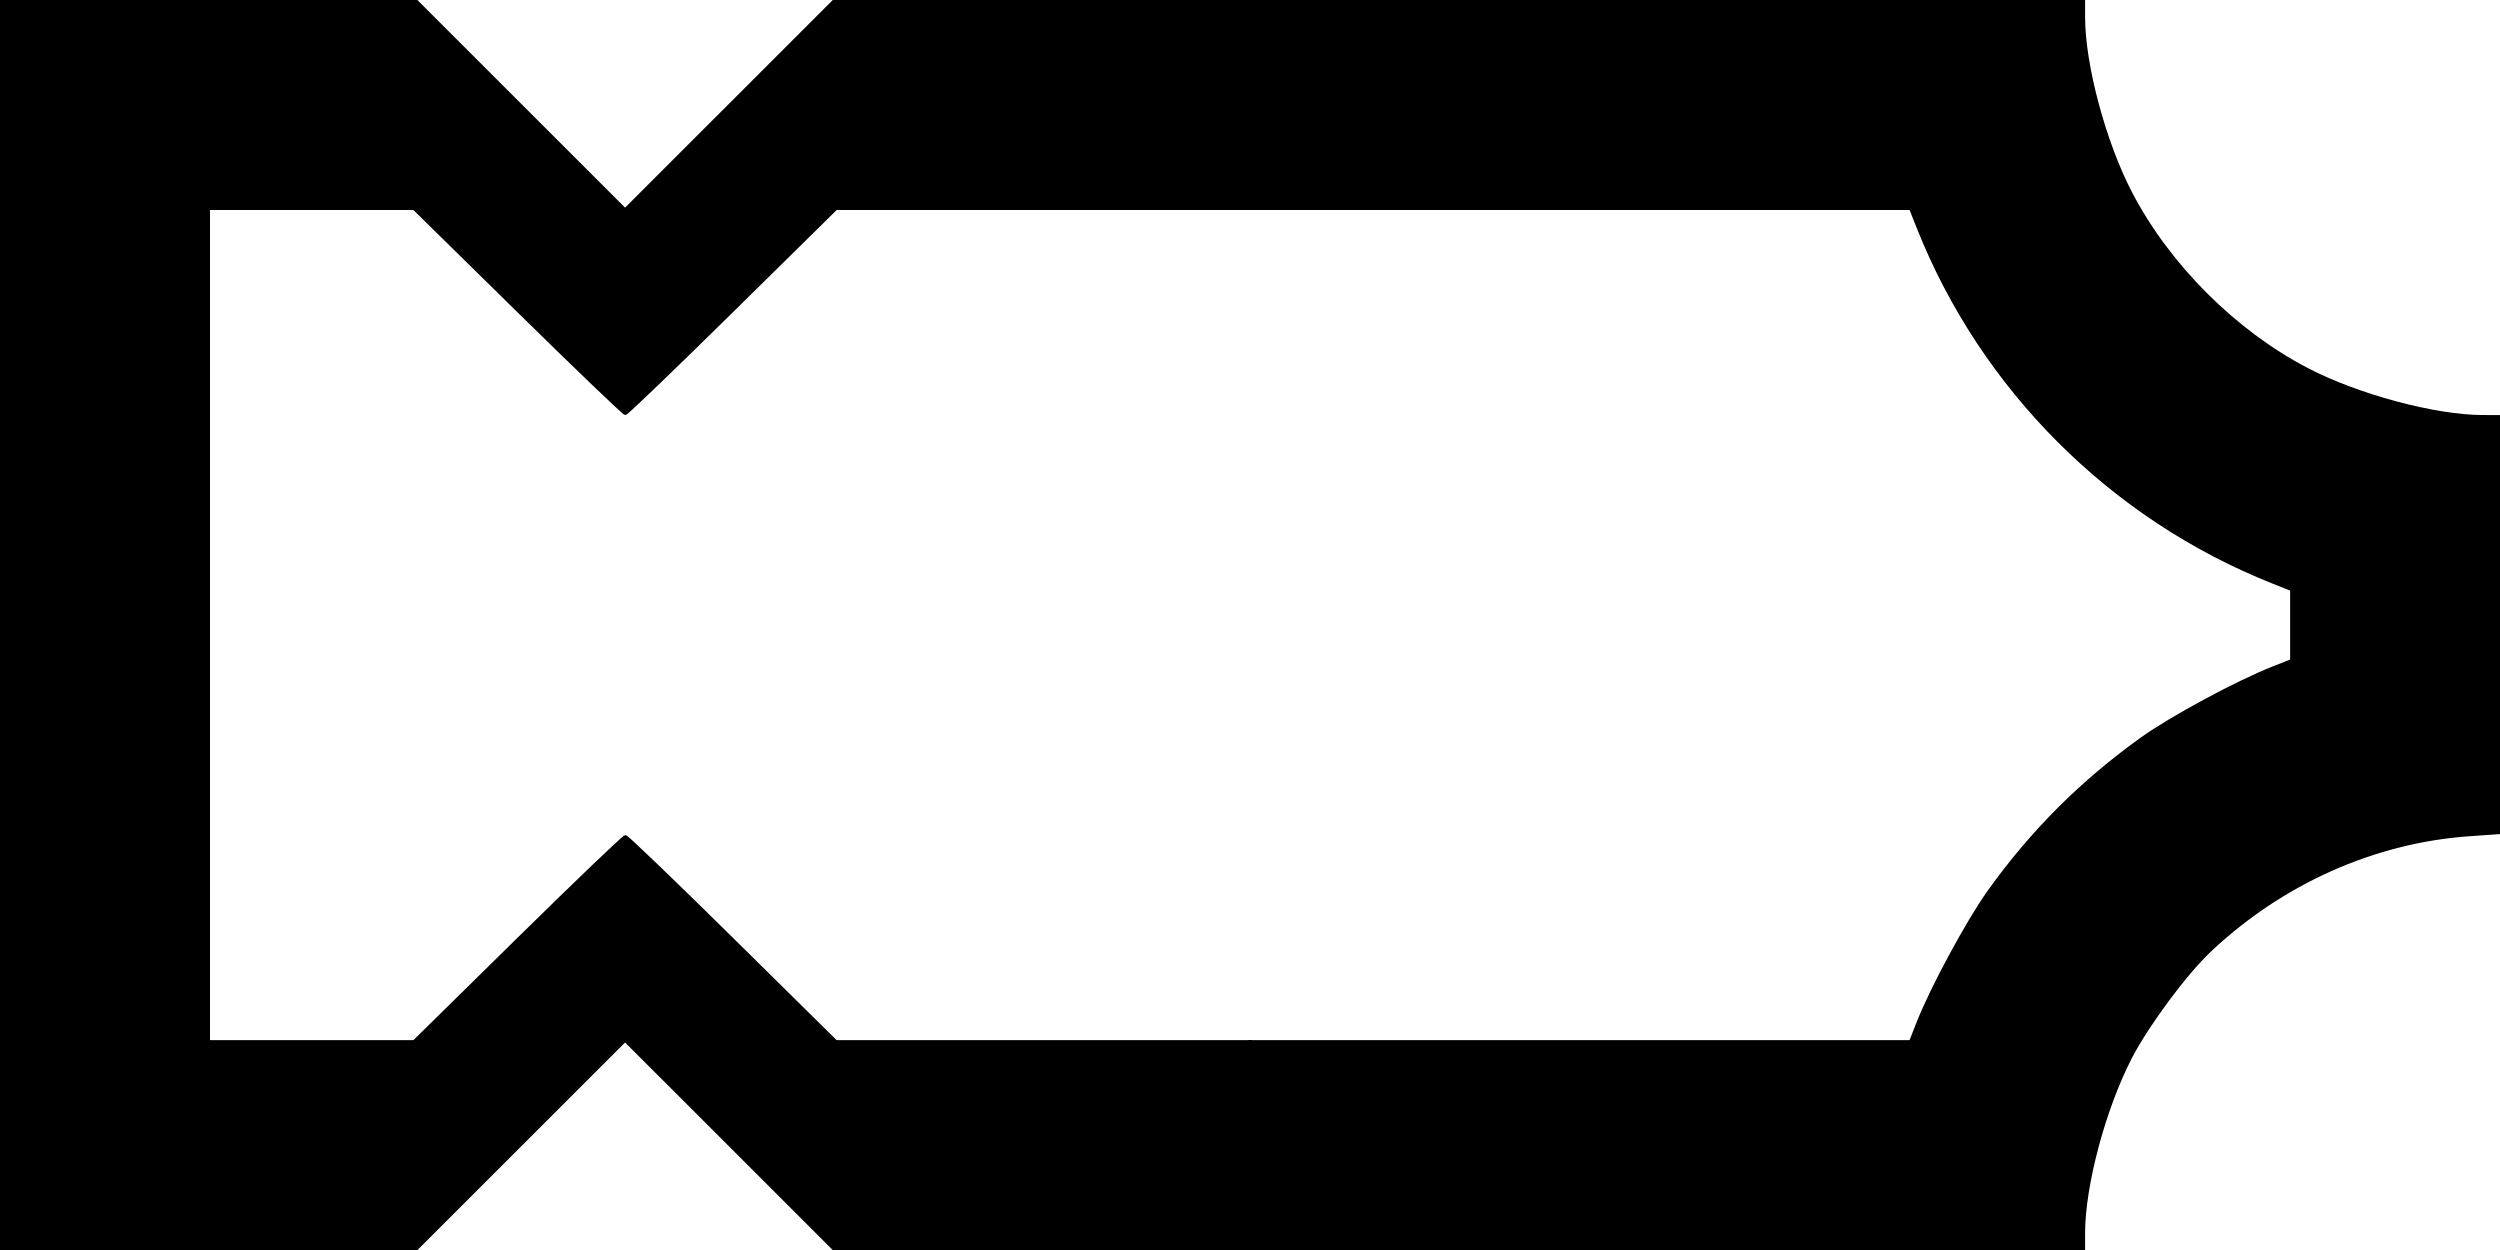
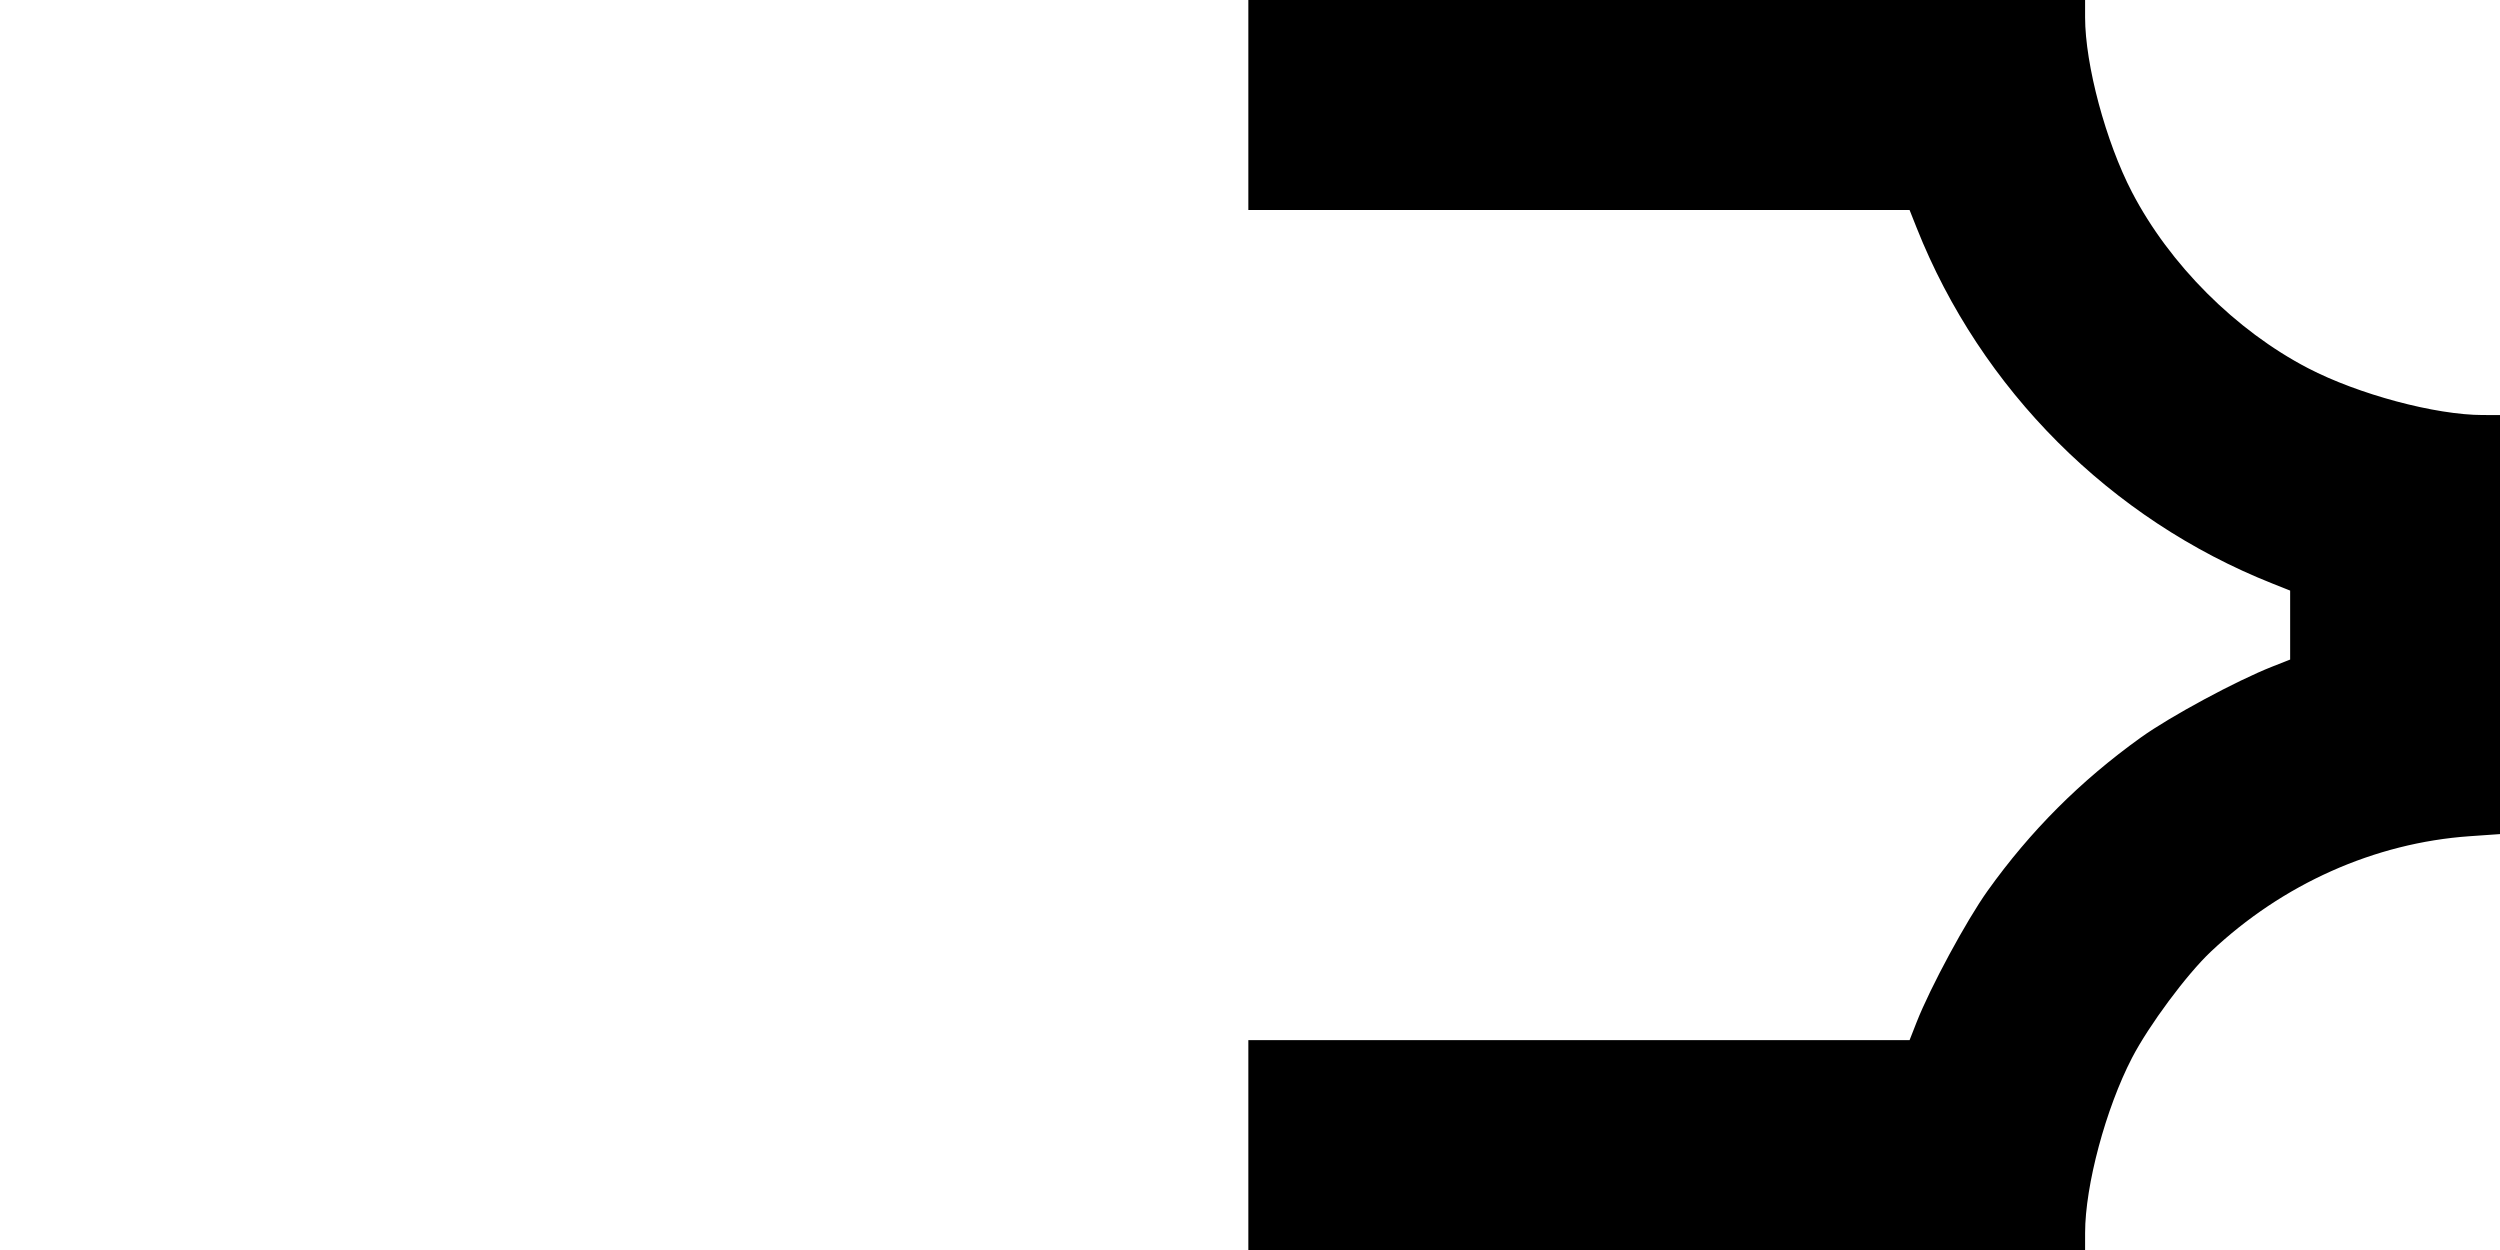
<svg xmlns="http://www.w3.org/2000/svg" xmlns:ns1="http://www.inkscape.org/namespaces/inkscape" xmlns:ns2="http://sodipodi.sourceforge.net/DTD/sodipodi-0.dtd" width="200mm" height="100mm" viewBox="0 0 200 100" version="1.1" id="svg8" ns1:version="1.0.1 (3bc2e813f5, 2020-09-07)" ns2:docname="83.svg">
  <defs id="defs2" />
  <ns2:namedview id="base" pagecolor="#ffffff" bordercolor="#666666" borderopacity="1.0" ns1:pageopacity="0.0" ns1:pageshadow="2" ns1:zoom="0.35" ns1:cx="348.57143" ns1:cy="237.14286" ns1:document-units="mm" ns1:current-layer="layer1" ns1:document-rotation="0" showgrid="true" ns1:window-width="1920" ns1:window-height="1001" ns1:window-x="-9" ns1:window-y="-9" ns1:window-maximized="1">
    <ns1:grid type="xygrid" id="grid833" units="mm" spacingx="100" spacingy="100" />
  </ns2:namedview>
  <g ns1:label="Layer 1" ns1:groupmode="layer" id="layer1">
    <path style="fill:#000000;stroke-width:0.265;stroke:#000000;stroke-opacity:1.0" d="m -300,191.678 v -8.334 h 8.334 8.334 V 175.009 166.675 H -291.666 -300 V 150.006 133.338 h 8.334 8.334 v -8.334 -8.334 H -291.666 -300 v -8.334 -8.334 h 50.006 50.006 v 8.334 8.334 h -33.338 -33.337 v 33.337 33.337 h 33.337 33.337 v 8.334 8.334 H -249.994 -300 Z" id="path849" />
    <path style="fill:#000000;stroke-width:0.265;stroke:#000000;stroke-opacity:1.0" d="m -278.537,99.721 c -7.727,-1.106 -15.033,-6.398 -18.572,-13.453 -2.065,-4.117 -2.784,-7.617 -2.566,-12.499 0.2,-4.481 1.176,-7.771 3.476,-11.711 1.615,-2.767 6.029,-7.075 8.886,-8.673 2.562,-1.433 6.453,-2.772 8.755,-3.012 1.655,-0.173 2.159,-0.616 0.704,-0.619 -3.261,-0.007 -9.725,-2.753 -13.109,-5.568 -3.878,-3.227 -6.864,-7.938 -8.185,-12.914 -0.572,-2.156 -0.677,-3.122 -0.677,-6.254 0,-3.139 0.104,-4.096 0.682,-6.274 2.313,-8.718 9.043,-15.452 17.879,-17.891 l 2.55,-0.704 39.357,-0.074 L -200,0 v 8.338 8.338 l -38.695,0.07 -38.695,0.07 -1.403,0.777 c -1.595,0.884 -2.927,2.25 -3.809,3.907 -0.875,1.645 -0.875,5.391 0,7.035 0.931,1.749 2.333,3.141 3.979,3.949 1.483,0.728 1.562,0.737 8.112,0.892 5.857,0.138 6.827,0.224 8.467,0.749 5.264,1.684 9.412,5.812 11.054,11.001 0.831,2.626 0.831,7.163 0,9.79 -1.643,5.191 -5.8,9.327 -11.054,10.997 -1.671,0.531 -2.332,0.584 -6.762,0.537 -7.343,-0.077 -9.731,0.46 -11.964,2.694 -4.038,4.038 -2.844,10.889 2.342,13.441 l 1.303,0.641 38.563,0.07 38.563,0.07 v 8.331 8.331 l -38.431,-0.033 c -21.374,-0.018 -39.174,-0.139 -40.106,-0.273 z" id="path865" />
    <path style="fill:#000000;stroke-width:0.265;stroke:#000000;stroke-opacity:1.0" d="m -400.012,-49.994 v -50.006 H -350.006 -300 v 8.334 8.334 h -41.672 -41.672 v 33.337 33.337 H -341.672 -300 v 8.334 8.334 h -50.006 -50.006 z" id="path881" />
    <path style="fill:#000000;stroke-width:0.265;stroke:#000000;stroke-opacity:1.0" d="m -255.166,-0.302 c -9.088,-0.927 -18.37,-4.687 -25.654,-10.39 -9.12,-7.142 -15.611,-17.531 -18.021,-28.847 -2.389,-11.215 -0.904,-22.608 4.292,-32.928 4.898,-9.727 12.337,-17.168 22.056,-22.062 5.861,-2.951 11.371,-4.547 17.951,-5.199 1.666,-0.165 12.895,-0.271 28.641,-0.271 H -200 v 8.334 8.334 l -26.392,0.001 c -29.274,10e-4 -28.932,-0.016 -34.164,1.734 -10.007,3.347 -17.706,11.046 -21.053,21.053 -5.837,17.451 3.57,36.311 21.019,42.142 5.272,1.762 4.902,1.743 34.197,1.744 l 26.392,10e-4 v 8.334 8.334 l -26.392,-0.036 c -14.516,-0.02 -27.464,-0.145 -28.773,-0.279 z" id="path897" />
    <path style="fill:#000000;stroke-width:0.265;stroke:#000000;stroke-opacity:1.0" d="m -174.877,-24.991 -25.002,-25.003 25.002,-25.003 25.002,-25.003 h 24.938 24.938 v 8.334 8.334 h -24.938 -24.938 l -16.667,16.669 -16.667,16.669 16.667,16.669 16.667,16.669 h 24.938 24.938 v 8.334 8.334 h -24.938 -24.938 z" id="path913" />
    <path style="fill:#000000;stroke-width:0.265;stroke:#000000;stroke-opacity:1.0" d="M -174.877,75.009 -149.875,50.006 -174.877,25.003 -199.879,0 h 49.94 49.94 v 8.334 8.334 h -33.403 -33.403 l 16.667,16.669 16.667,16.669 -16.667,16.669 -16.667,16.669 h 33.403 33.403 v 8.334 8.334 h -49.94 -49.94 z" id="path929" />
-     <path style="fill:#000000;stroke-width:0.265;stroke:#000000;stroke-opacity:1.0" d="m -391.546,191.678 -8.331,-8.334 8.331,-8.334 8.331,-8.334 -8.331,-8.334 -8.331,-8.334 8.331,-8.334 8.331,-8.334 -8.331,-8.334 -8.331,-8.334 8.331,-8.334 8.331,-8.334 H -341.607 -300 v 8.334 8.334 h -41.736 -41.736 l 8.331,8.334 8.331,8.334 -8.331,8.334 -8.331,8.334 8.331,8.334 8.331,8.334 -8.331,8.334 -8.331,8.334 H -341.736 -300 v 8.334 8.334 h -41.607 -41.607 z" id="path945" />
    <path style="fill:#000000;stroke-width:0.265;stroke:#000000;stroke-opacity:1.0" d="M -200.012,150.006 V 100 h 16.601 16.601 l 8.402,8.399 8.402,8.399 8.402,-8.399 8.402,-8.399 h 16.601 16.601 v 8.334 8.334 h -16.566 -16.566 l -8.325,8.202 c -4.579,4.511 -8.418,8.202 -8.531,8.202 -0.113,0 -3.962,-3.691 -8.552,-8.202 l -8.347,-8.202 h -8.228 -8.228 v 33.337 33.337 h 8.229 8.229 l 8.34,-8.202 c 4.587,-4.511 8.441,-8.202 8.564,-8.202 0.123,0 3.963,3.691 8.533,8.202 l 8.309,8.202 h 16.57 16.57 v 8.334 8.334 h -16.601 -16.601 l -8.402,-8.399 -8.402,-8.399 -8.402,8.399 -8.402,8.399 h -16.601 -16.601 z" id="path961" />
    <path style="fill:#000000;stroke-width:0.265;stroke:#000000;stroke-opacity:1.0" d="m -366.676,98.623 c -0.003,-3.815 -1.659,-9.992 -3.768,-14.056 -1.351,-2.603 -4.382,-6.689 -6.32,-8.519 -5.77,-5.449 -13.166,-8.75 -20.801,-9.283 l -2.447,-0.171 v -16.629 -16.629 l 1.389,-0.001 c 3.815,-0.003 10.001,-1.661 14.046,-3.766 5.813,-3.024 11.112,-8.323 14.136,-14.136 2.104,-4.045 3.763,-10.23 3.766,-14.046 L -366.675,0 H -333.337 -300 v 8.334 8.334 h -26.428 -26.428 l -0.604,1.521 c -5.127,12.904 -15.457,23.234 -28.363,28.363 l -1.521,0.605 v 2.849 2.849 l 1.521,0.599 c 2.849,1.122 8.13,3.97 10.468,5.646 4.828,3.461 8.822,7.457 12.244,12.249 1.683,2.358 4.567,7.695 5.658,10.474 l 0.597,1.521 H -326.428 -300 v 8.334 8.334 h -33.337 -33.337 l -10e-4,-1.389 z" id="path977" />
    <path style="fill:#000000;stroke-width:0.265;stroke:#000000;stroke-opacity:1.0" d="m 500.025,191.678 v -8.334 h -8.334 -8.334 v -8.334 -8.334 h 8.334 8.334 V 150.006 133.338 h -8.334 -8.334 v -8.334 -8.334 h 8.334 8.334 V 108.334 100 H 450.019 400.012 v 8.334 8.334 h 33.338 33.337 v 33.337 33.337 h -33.337 -33.337 v 8.334 8.334 h 50.006 50.006 z" id="path983" />
-     <path style="fill:#000000;stroke-width:0.265;stroke:#000000;stroke-opacity:1.0" d="m 478.562,99.721 c 7.727,-1.107 15.033,-6.398 18.572,-13.453 2.065,-4.117 2.784,-7.617 2.566,-12.499 -0.2,-4.481 -1.176,-7.771 -3.476,-11.711 -1.615,-2.767 -6.029,-7.075 -8.886,-8.673 -2.562,-1.433 -6.453,-2.772 -8.755,-3.012 -1.655,-0.173 -2.159,-0.616 -0.704,-0.619 3.261,-0.007 9.725,-2.753 13.109,-5.568 3.878,-3.227 6.864,-7.938 8.185,-12.914 0.572,-2.156 0.677,-3.122 0.677,-6.254 0,-3.139 -0.104,-4.096 -0.682,-6.274 -2.313,-8.718 -9.043,-15.452 -17.879,-17.891 l -2.55,-0.704 -39.357,-0.074 -39.357,-0.074 V 8.338 16.675 l 38.695,0.07 38.695,0.07 1.403,0.777 c 1.595,0.884 2.927,2.25 3.809,3.907 0.875,1.645 0.875,5.391 0,7.035 -0.931,1.749 -2.333,3.141 -3.979,3.949 -1.483,0.728 -1.562,0.737 -8.112,0.892 -5.857,0.138 -6.827,0.224 -8.467,0.749 -5.264,1.684 -9.412,5.812 -11.054,11.001 -0.831,2.626 -0.831,7.163 0,9.79 1.643,5.191 5.8,9.327 11.054,10.997 1.671,0.531 2.332,0.584 6.762,0.537 7.343,-0.077 9.731,0.46 11.964,2.694 4.038,4.038 2.844,10.889 -2.342,13.441 l -1.303,0.641 -38.563,0.07 -38.563,0.07 v 8.331 8.331 l 38.431,-0.033 c 21.374,-0.018 39.174,-0.139 40.106,-0.273 z" id="path985" />
    <path style="fill:#000000;stroke-width:0.265;stroke:#000000;stroke-opacity:1.0" d="M 400.012,-49.994 V -100 H 350.006 300 v 8.334 8.334 h 41.672 41.672 v 33.337 33.337 H 341.672 300 v 8.334 8.334 h 50.006 50.006 z" id="path987" />
    <path style="fill:#000000;stroke-width:0.265;stroke:#000000;stroke-opacity:1.0" d="m 455.191,-0.302 c 9.088,-0.927 18.37,-4.687 25.654,-10.39 9.12,-7.142 15.611,-17.531 18.021,-28.847 2.389,-11.215 0.904,-22.608 -4.292,-32.928 -4.898,-9.727 -12.337,-17.168 -22.056,-22.062 -5.861,-2.951 -11.371,-4.547 -17.951,-5.199 -1.666,-0.165 -12.895,-0.271 -28.641,-0.271 h -25.901 v 8.334 8.334 l 26.392,0.001 c 29.274,10e-4 28.932,-0.016 34.164,1.734 10.007,3.347 17.706,11.046 21.053,21.053 5.837,17.451 -3.57,36.311 -21.019,42.142 -5.272,1.762 -4.902,1.743 -34.197,1.744 l -26.392,0.001 v 8.334 8.334 l 26.392,-0.036 c 14.516,-0.02 27.464,-0.145 28.773,-0.279 z" id="path989" />
    <path style="fill:#000000;stroke-width:0.265;stroke:#000000;stroke-opacity:1.0" d="m 574.877,-24.991 25.002,-25.003 -25.002,-25.003 -25.002,-25.003 H 524.938 500 v 8.334 8.334 h 24.938 24.938 l 16.667,16.669 16.667,16.669 -16.667,16.669 -16.667,16.669 H 524.938 500 v 8.334 8.334 h 24.938 24.938 z" id="path991" />
-     <path style="fill:#000000;stroke-width:0.265;stroke:#000000;stroke-opacity:1.0" d="M 574.877,75.009 549.875,50.006 574.877,25.003 599.879,1e-6 H 549.94 500 v 8.334 8.334 h 33.403 33.403 l -16.667,16.669 -16.667,16.669 16.667,16.669 16.667,16.669 H 533.403 500 v 8.334 8.334 h 49.94 49.94 z" id="path993" />
-     <path style="fill:#000000;stroke-width:0.265;stroke:#000000;stroke-opacity:1.0" d="m 391.546,191.678 8.331,-8.334 -8.331,-8.334 -8.331,-8.334 8.331,-8.334 8.331,-8.334 -8.331,-8.334 -8.331,-8.334 8.331,-8.334 8.331,-8.334 -8.331,-8.334 L 383.215,100 H 341.607 300 v 8.334 8.334 h 41.736 41.736 l -8.331,8.334 -8.331,8.334 8.331,8.334 8.331,8.334 -8.331,8.334 -8.331,8.334 8.331,8.334 8.331,8.334 H 341.736 300 v 8.334 8.334 h 41.607 41.607 z" id="path995" />
+     <path style="fill:#000000;stroke-width:0.265;stroke:#000000;stroke-opacity:1.0" d="m 391.546,191.678 8.331,-8.334 -8.331,-8.334 -8.331,-8.334 8.331,-8.334 8.331,-8.334 -8.331,-8.334 -8.331,-8.334 8.331,-8.334 8.331,-8.334 -8.331,-8.334 L 383.215,100 H 341.607 300 v 8.334 8.334 h 41.736 41.736 l -8.331,8.334 -8.331,8.334 8.331,8.334 8.331,8.334 -8.331,8.334 -8.331,8.334 8.331,8.334 8.331,8.334 H 341.736 300 h 41.607 41.607 z" id="path995" />
    <path style="fill:#000000;stroke-width:0.265;stroke:#000000;stroke-opacity:1.0" d="M 600.013,150.006 V 100 h -16.601 -16.601 l -8.402,8.399 -8.402,8.399 -8.402,-8.399 L 533.202,100 H 516.601 500 v 8.334 8.334 h 16.566 16.566 l 8.325,8.202 c 4.579,4.511 8.418,8.202 8.531,8.202 0.113,0 3.962,-3.691 8.552,-8.202 l 8.347,-8.202 h 8.228 8.228 v 33.337 33.337 h -8.229 -8.229 l -8.34,-8.202 c -4.587,-4.511 -8.441,-8.202 -8.564,-8.202 -0.123,0 -3.963,3.691 -8.533,8.202 l -8.309,8.202 H 516.57 500 v 8.334 8.334 h 16.601 16.601 l 8.402,-8.399 8.402,-8.399 8.402,8.399 8.402,8.399 h 16.601 16.601 z" id="path997" />
    <path style="fill:#000000;stroke-width:0.265;stroke:#000000;stroke-opacity:1.0" d="m 366.676,98.623 c 0.003,-3.815 1.659,-9.992 3.768,-14.056 1.351,-2.603 4.382,-6.689 6.32,-8.519 5.77,-5.449 13.166,-8.75 20.801,-9.283 l 2.447,-0.171 v -16.629 -16.629 l -1.389,-0.001 c -3.815,-0.003 -10.001,-1.661 -14.046,-3.766 -5.813,-3.024 -11.112,-8.323 -14.136,-14.136 -2.104,-4.045 -3.763,-10.23 -3.766,-14.046 L 366.675,1e-6 H 333.337 300 v 8.334 8.334 h 26.428 26.428 l 0.604,1.521 c 5.127,12.904 15.457,23.234 28.363,28.363 l 1.521,0.605 v 2.849 2.849 l -1.521,0.599 c -2.849,1.122 -8.13,3.97 -10.468,5.646 -4.828,3.461 -8.822,7.457 -12.244,12.249 -1.683,2.358 -4.567,7.695 -5.658,10.474 l -0.597,1.521 H 326.428 300 v 8.334 8.334 h 33.337 33.337 l 10e-4,-1.389 z" id="path999" />
-     <path style="fill:#000000;stroke:#000000;stroke-width:0.265;stroke-opacity:1" d="M 0,50.006 V 0 h 16.601 16.601 l 8.402,8.399 8.402,8.399 8.402,-8.399 L 66.81,0 h 16.601 16.601 v 8.334 8.334 H 83.446 66.88 l -8.325,8.202 c -4.579,4.511 -8.418,8.202 -8.531,8.202 -0.113,0 -3.962,-3.691 -8.552,-8.202 l -8.347,-8.202 h -8.228 -8.228 v 33.337 33.337 h 8.229 8.229 l 8.34,-8.202 c 4.587,-4.511 8.441,-8.202 8.564,-8.202 0.123,0 3.963,3.691 8.533,8.202 l 8.309,8.202 h 16.57 16.57 v 8.334 8.334 H 83.411 66.81 l -8.402,-8.399 -8.402,-8.399 -8.402,8.399 -8.402,8.399 H 16.601 0 Z" id="path1157" />
    <path style="fill:#000000;stroke:#000000;stroke-width:0.265;stroke-opacity:1" d="m 166.676,98.623 c 0.003,-3.815 1.659,-9.992 3.768,-14.056 1.351,-2.603 4.382,-6.689 6.32,-8.519 5.77,-5.449 13.166,-8.75 20.801,-9.283 l 2.447,-0.171 v -16.629 -16.629 l -1.389,-10e-4 c -3.815,-0.003 -10.001,-1.661 -14.046,-3.766 -5.813,-3.024 -11.112,-8.323 -14.136,-14.136 -2.104,-4.045 -3.763,-10.23 -3.766,-14.046 L 166.675,0 H 133.338 100 v 8.334 8.334 h 26.428 26.428 l 0.604,1.521 c 5.127,12.904 15.457,23.234 28.363,28.363 l 1.521,0.605 v 2.849 2.849 l -1.521,0.599 c -2.849,1.122 -8.13,3.97 -10.468,5.646 -4.828,3.461 -8.822,7.457 -12.244,12.249 -1.683,2.358 -4.567,7.695 -5.658,10.474 l -0.597,1.521 H 126.428 100 v 8.334 8.334 H 133.338 166.675 l 10e-4,-1.389 z" id="path1165" />
  </g>
</svg>